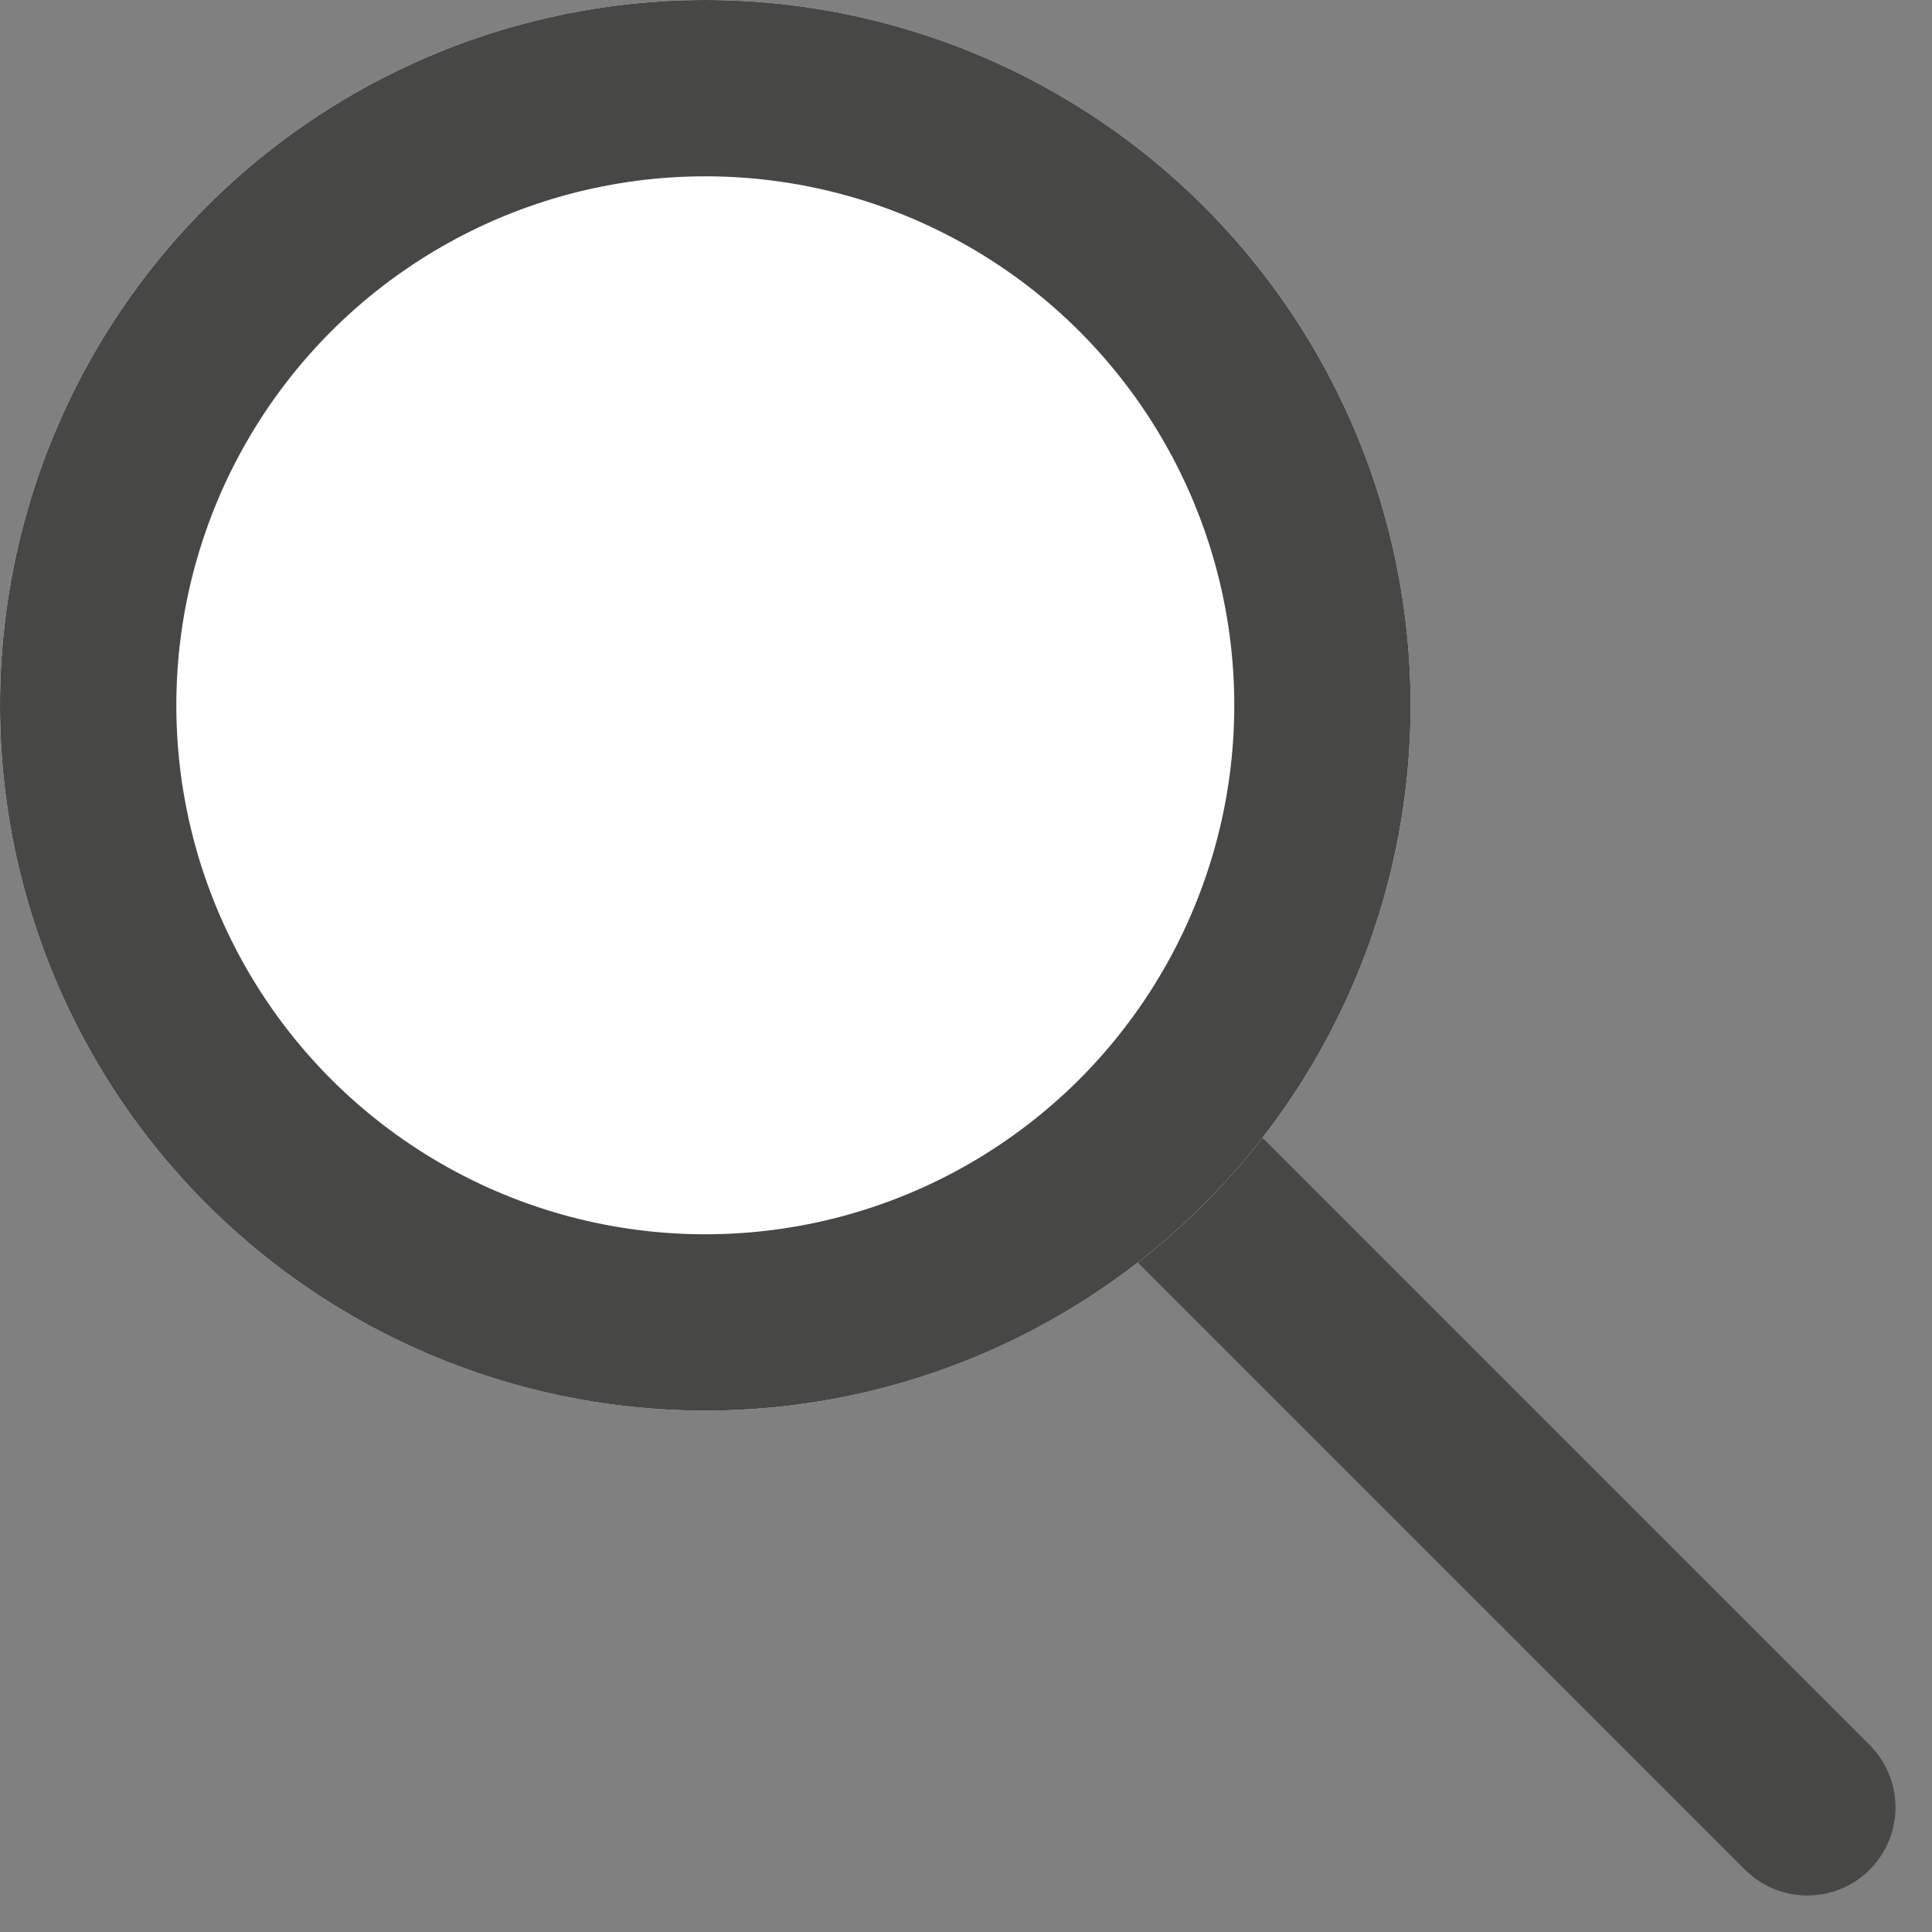
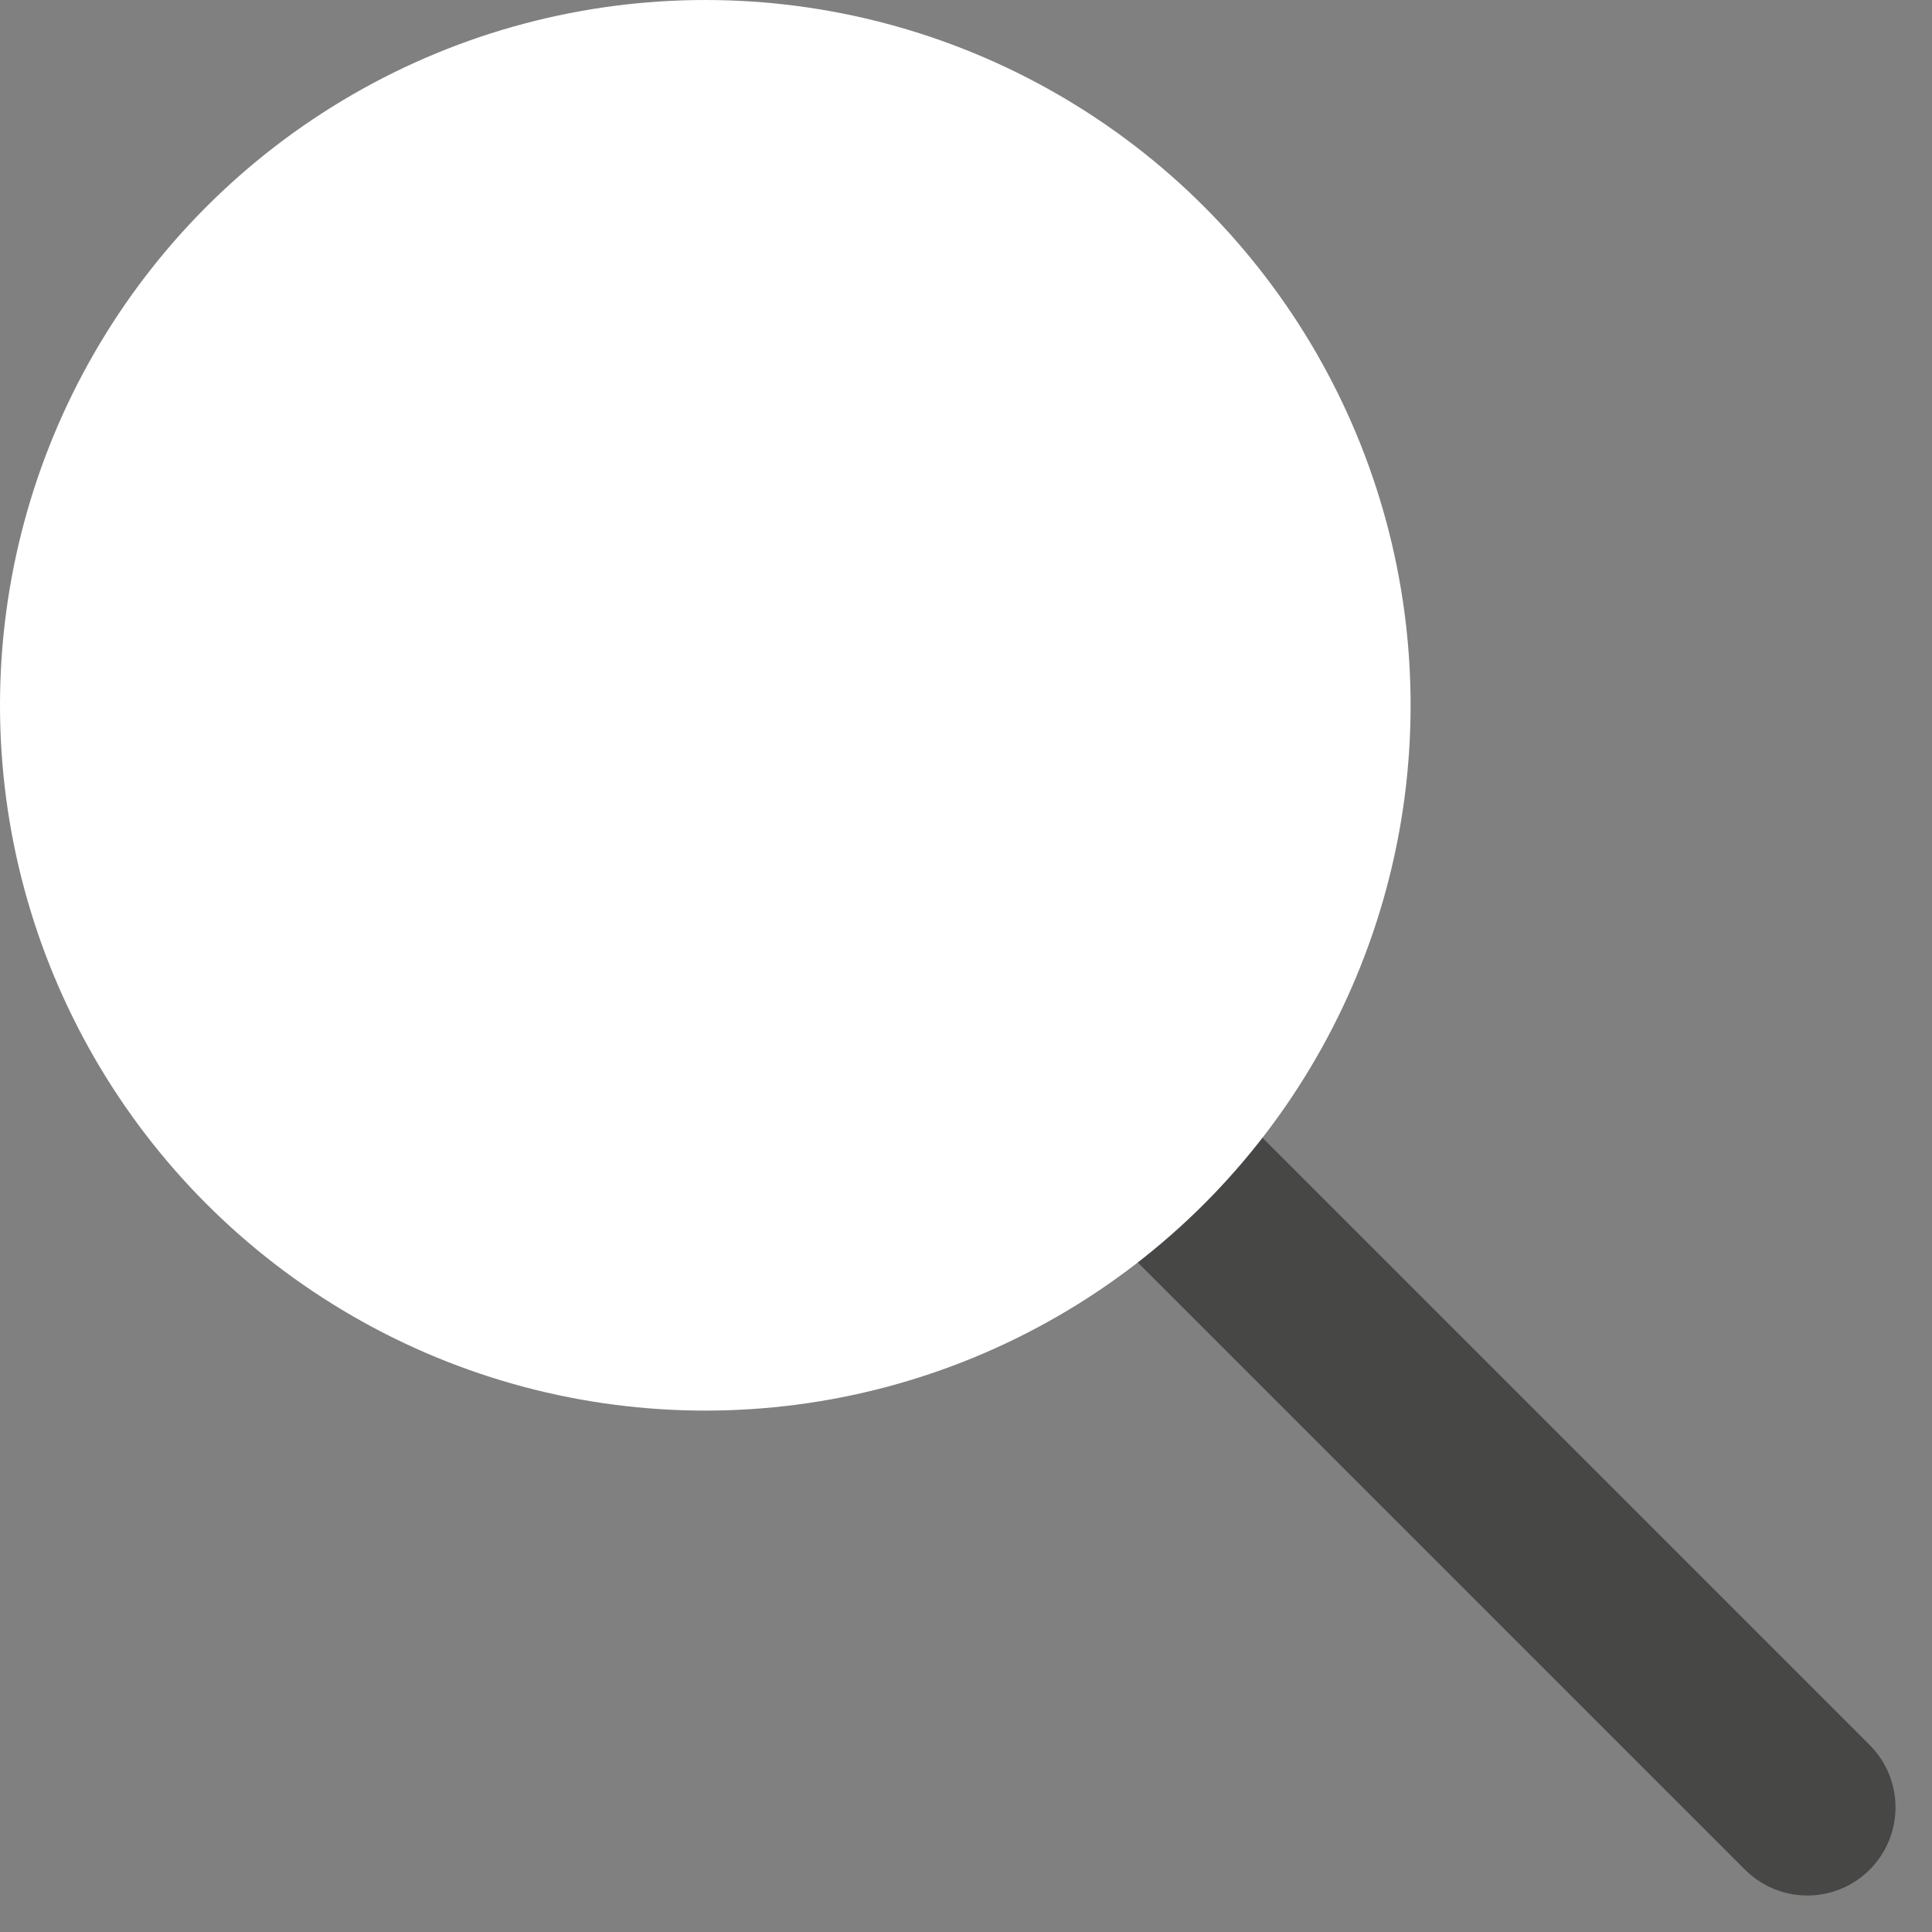
<svg xmlns="http://www.w3.org/2000/svg" width="21.914" height="21.914" viewBox="0 0 21.914 21.914">
  <rect x="0" y="0" width="21.914" height="21.914" fill="#808080" stroke="none" />
  <g id="Search-icon" transform="translate(-1398 -98)">
    <line id="Line_1" data-name="Line 1" x2="7" y2="7" transform="translate(1411.5 111.5)" fill="none" stroke="#474746" stroke-linecap="round" stroke-width="2" />
    <g id="Ellipse_1" data-name="Ellipse 1" transform="translate(1398 98)" fill="#fff" stroke="#474746" stroke-width="2">
      <circle cx="8" cy="8" r="8" stroke="none" />
-       <circle cx="8" cy="8" r="7" fill="none" />
    </g>
  </g>
</svg>